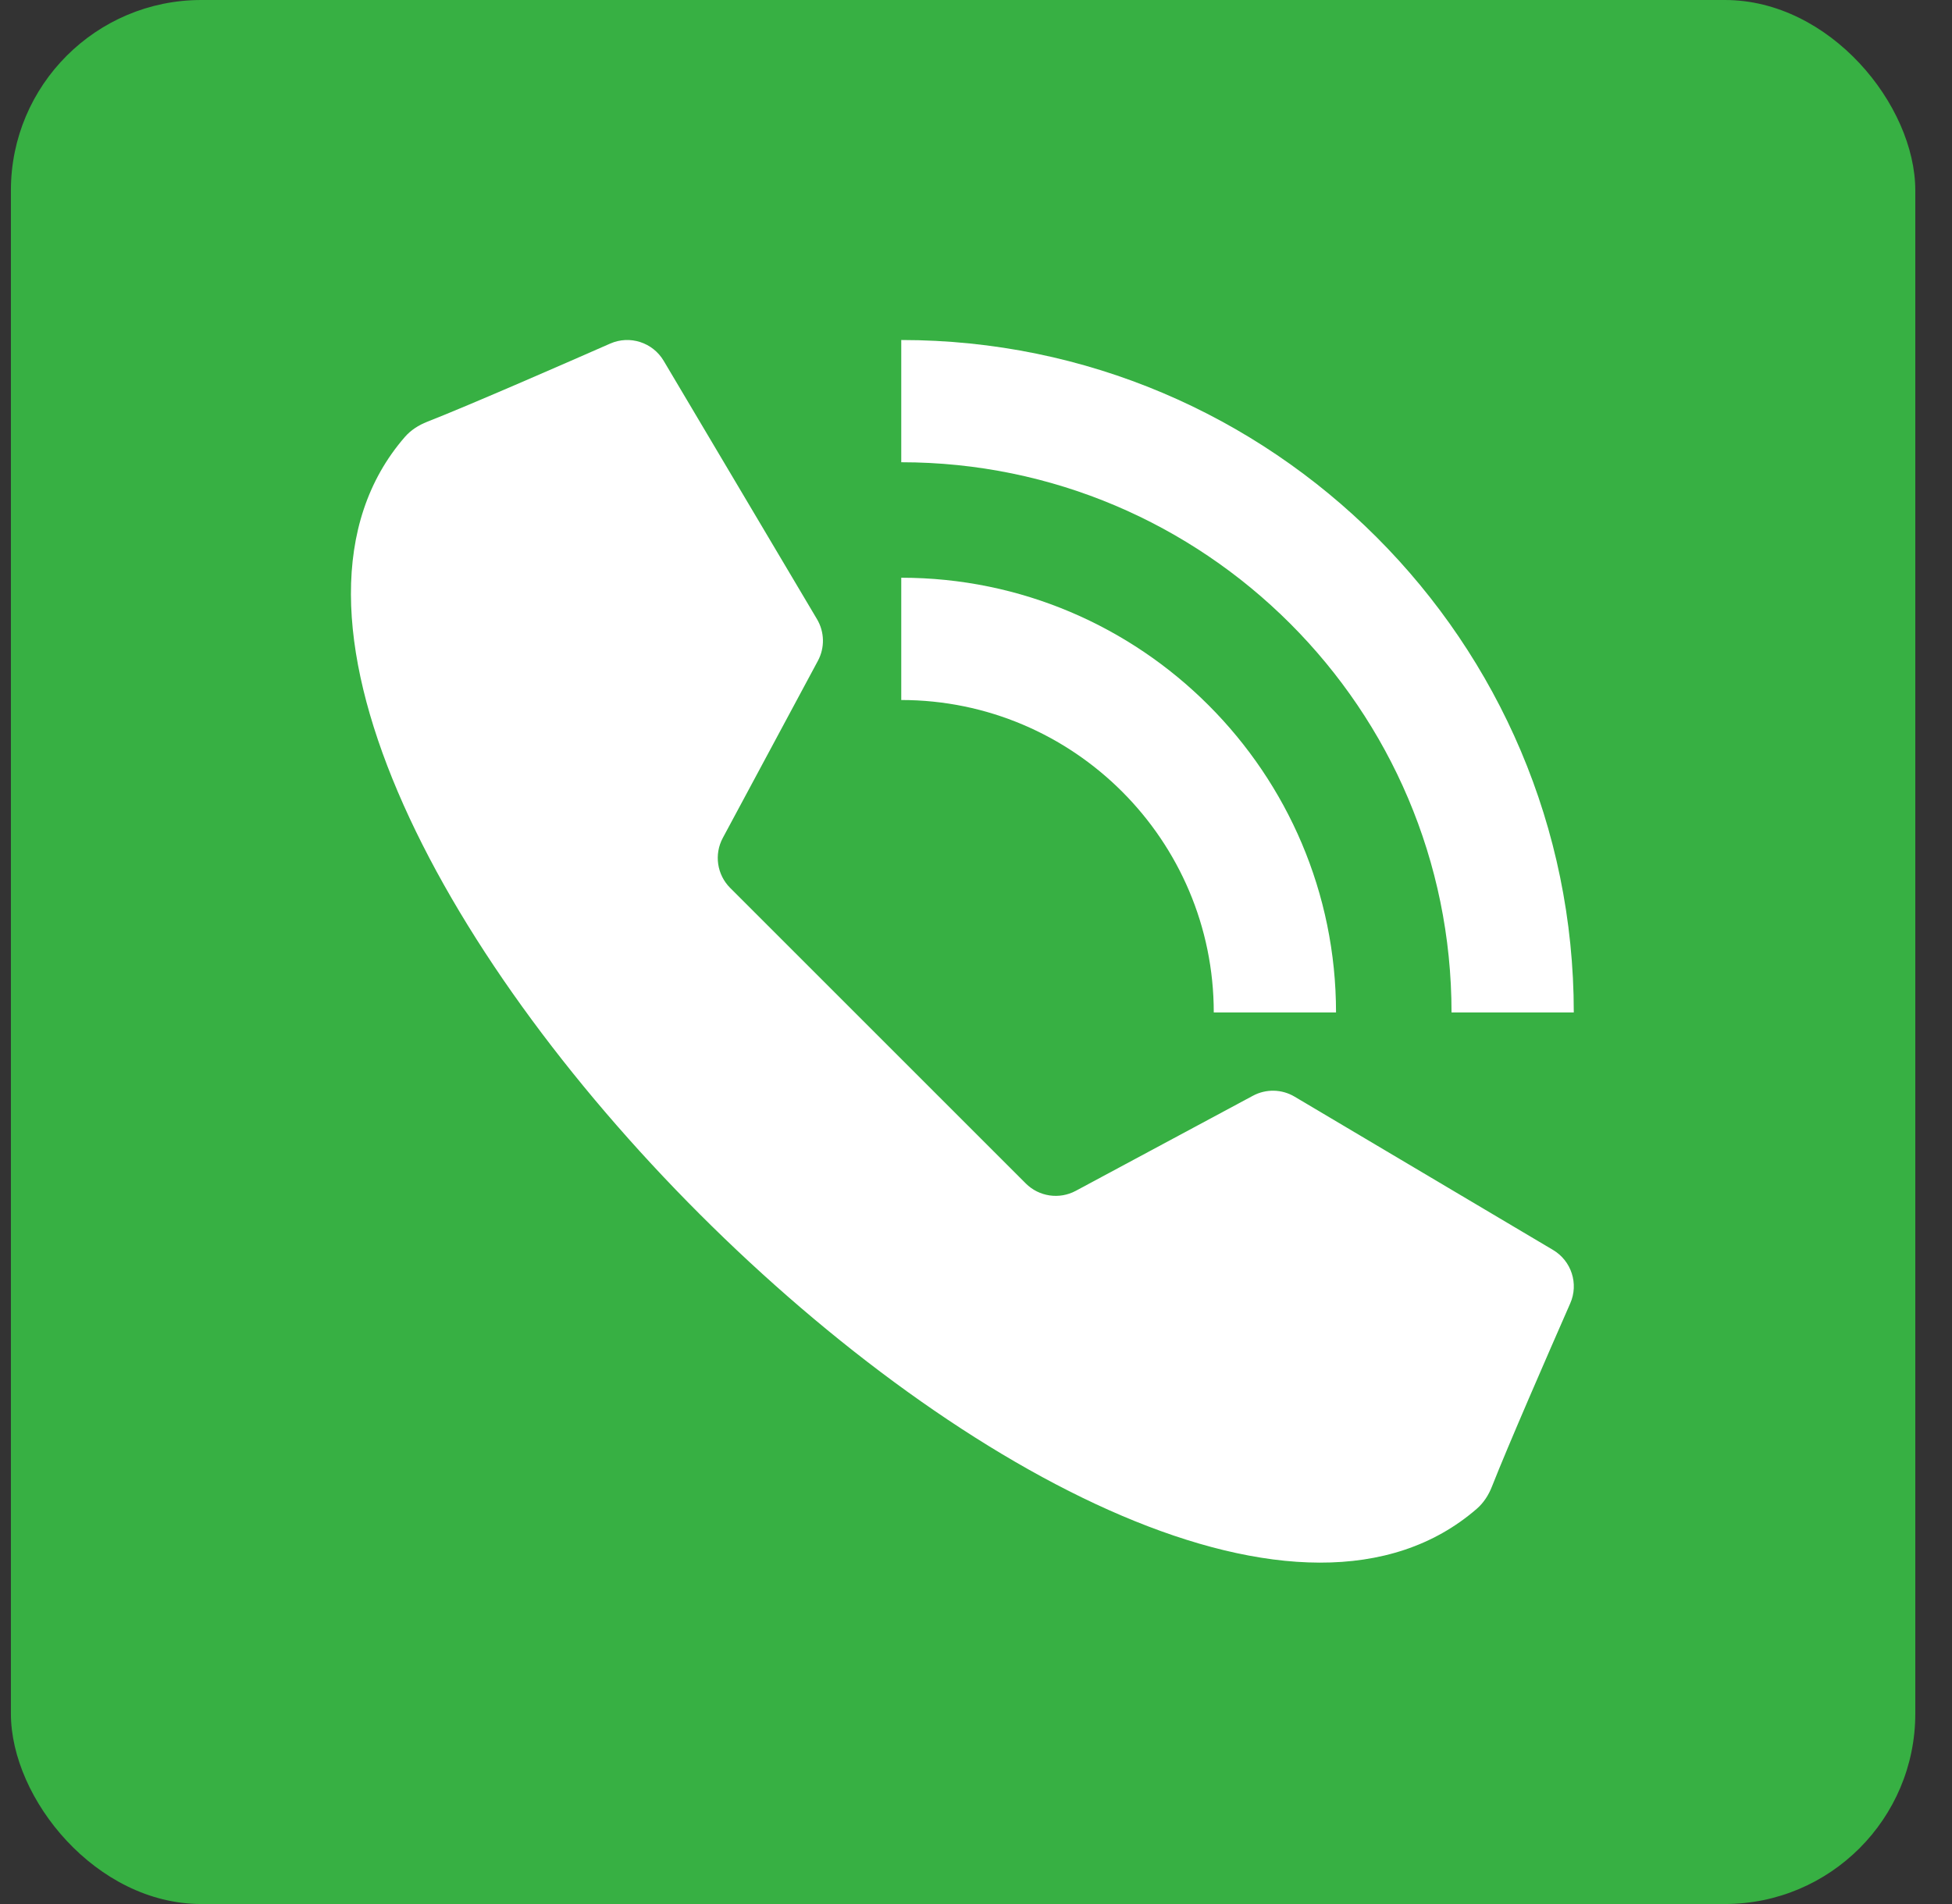
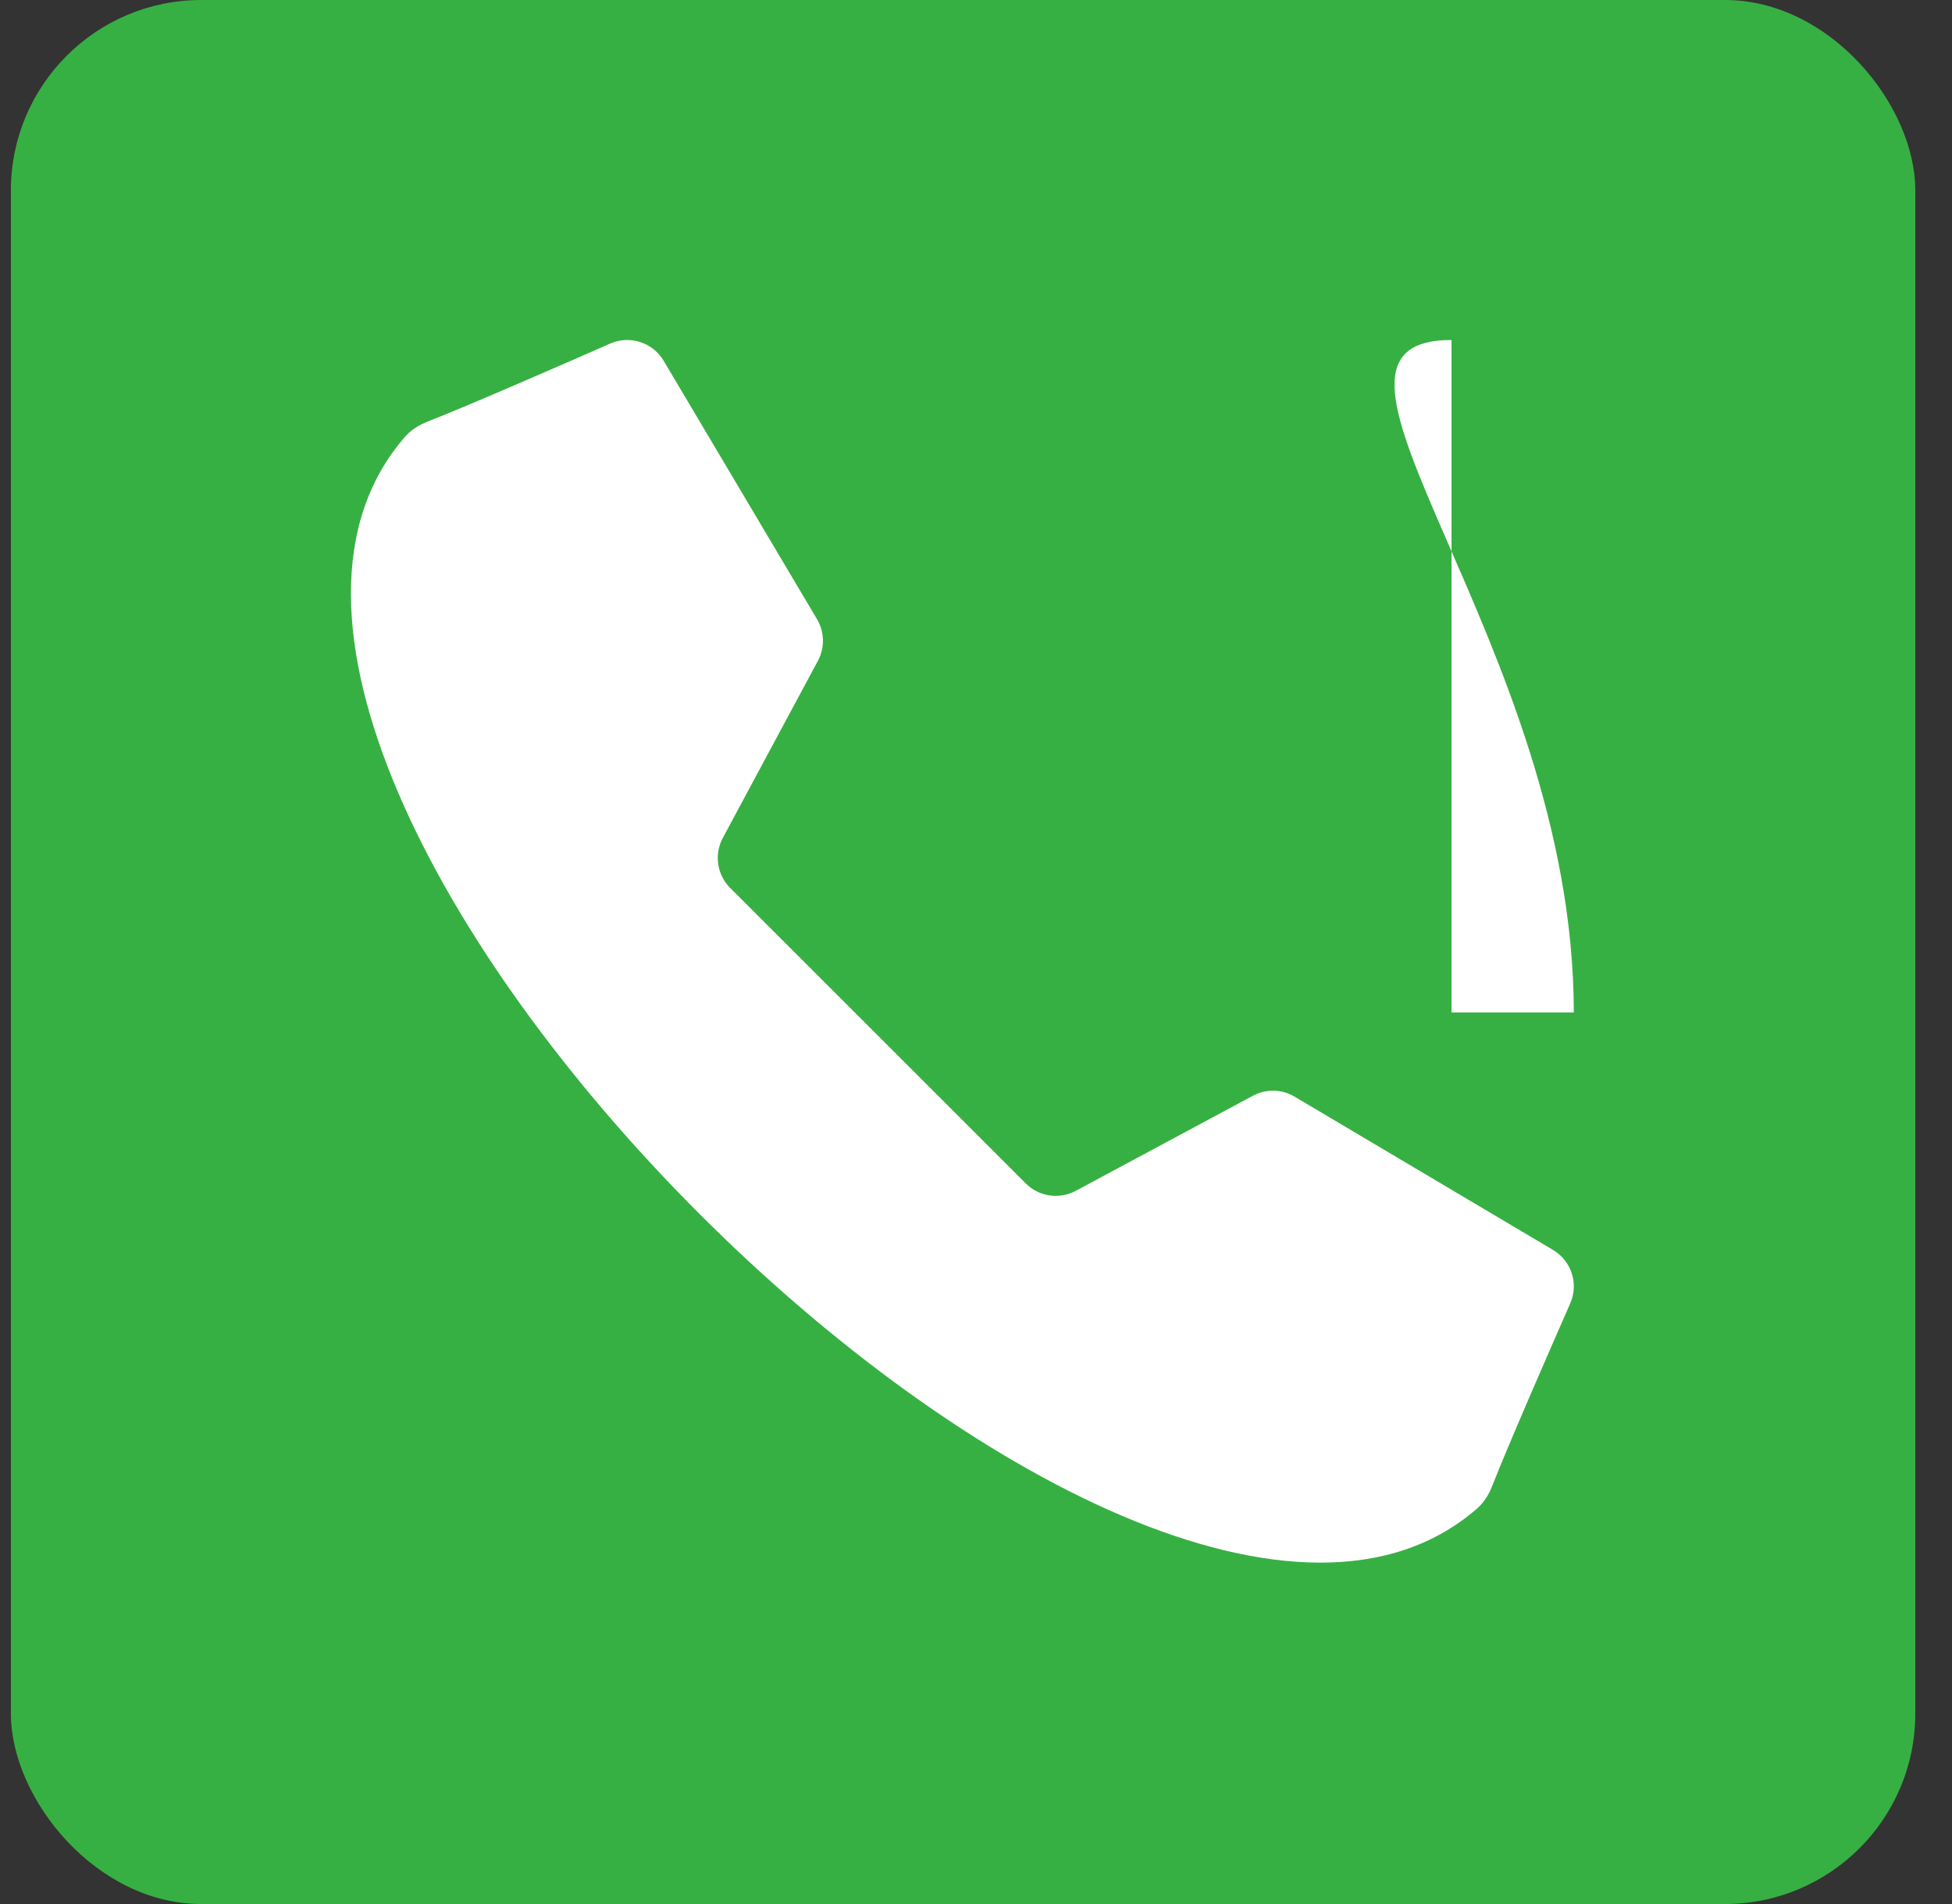
<svg xmlns="http://www.w3.org/2000/svg" width="41" height="40" viewBox="0 0 41 40" fill="none">
  <rect x="0" y="0" width="41" height="40" fill="#333333" stroke="none" />
  <rect x="0.229" width="40" height="40" rx="4" fill="#37B043" />
  <path d="M18.441 21.758L21.545 24.862C21.823 25.14 22.25 25.203 22.596 25.017L26.316 23.02C26.591 22.872 26.924 22.879 27.192 23.039L32.62 26.259C33.007 26.489 33.163 26.97 32.981 27.382C32.518 28.437 31.674 30.372 31.338 31.227C31.268 31.407 31.163 31.572 31.017 31.698C27.4 34.834 20.203 31.014 14.695 25.505C9.186 19.997 5.365 12.8 8.501 9.183C8.627 9.037 8.792 8.932 8.972 8.861C9.827 8.526 11.762 7.682 12.817 7.218C13.229 7.037 13.71 7.193 13.94 7.58L17.16 13.007C17.32 13.276 17.327 13.608 17.179 13.883L15.182 17.603C14.996 17.949 15.059 18.376 15.337 18.654L18.441 21.758Z" fill="white" />
-   <path d="M33.056 21.27H30.488C30.488 14.896 25.303 9.711 18.93 9.711V7.143C26.719 7.143 33.056 13.48 33.056 21.27Z" fill="white" />
-   <path d="M28.062 21.27H25.494C25.494 17.65 22.549 14.706 18.93 14.706V12.137C23.965 12.137 28.062 16.234 28.062 21.27Z" fill="white" />
+   <path d="M33.056 21.27H30.488V7.143C26.719 7.143 33.056 13.48 33.056 21.27Z" fill="white" />
</svg>